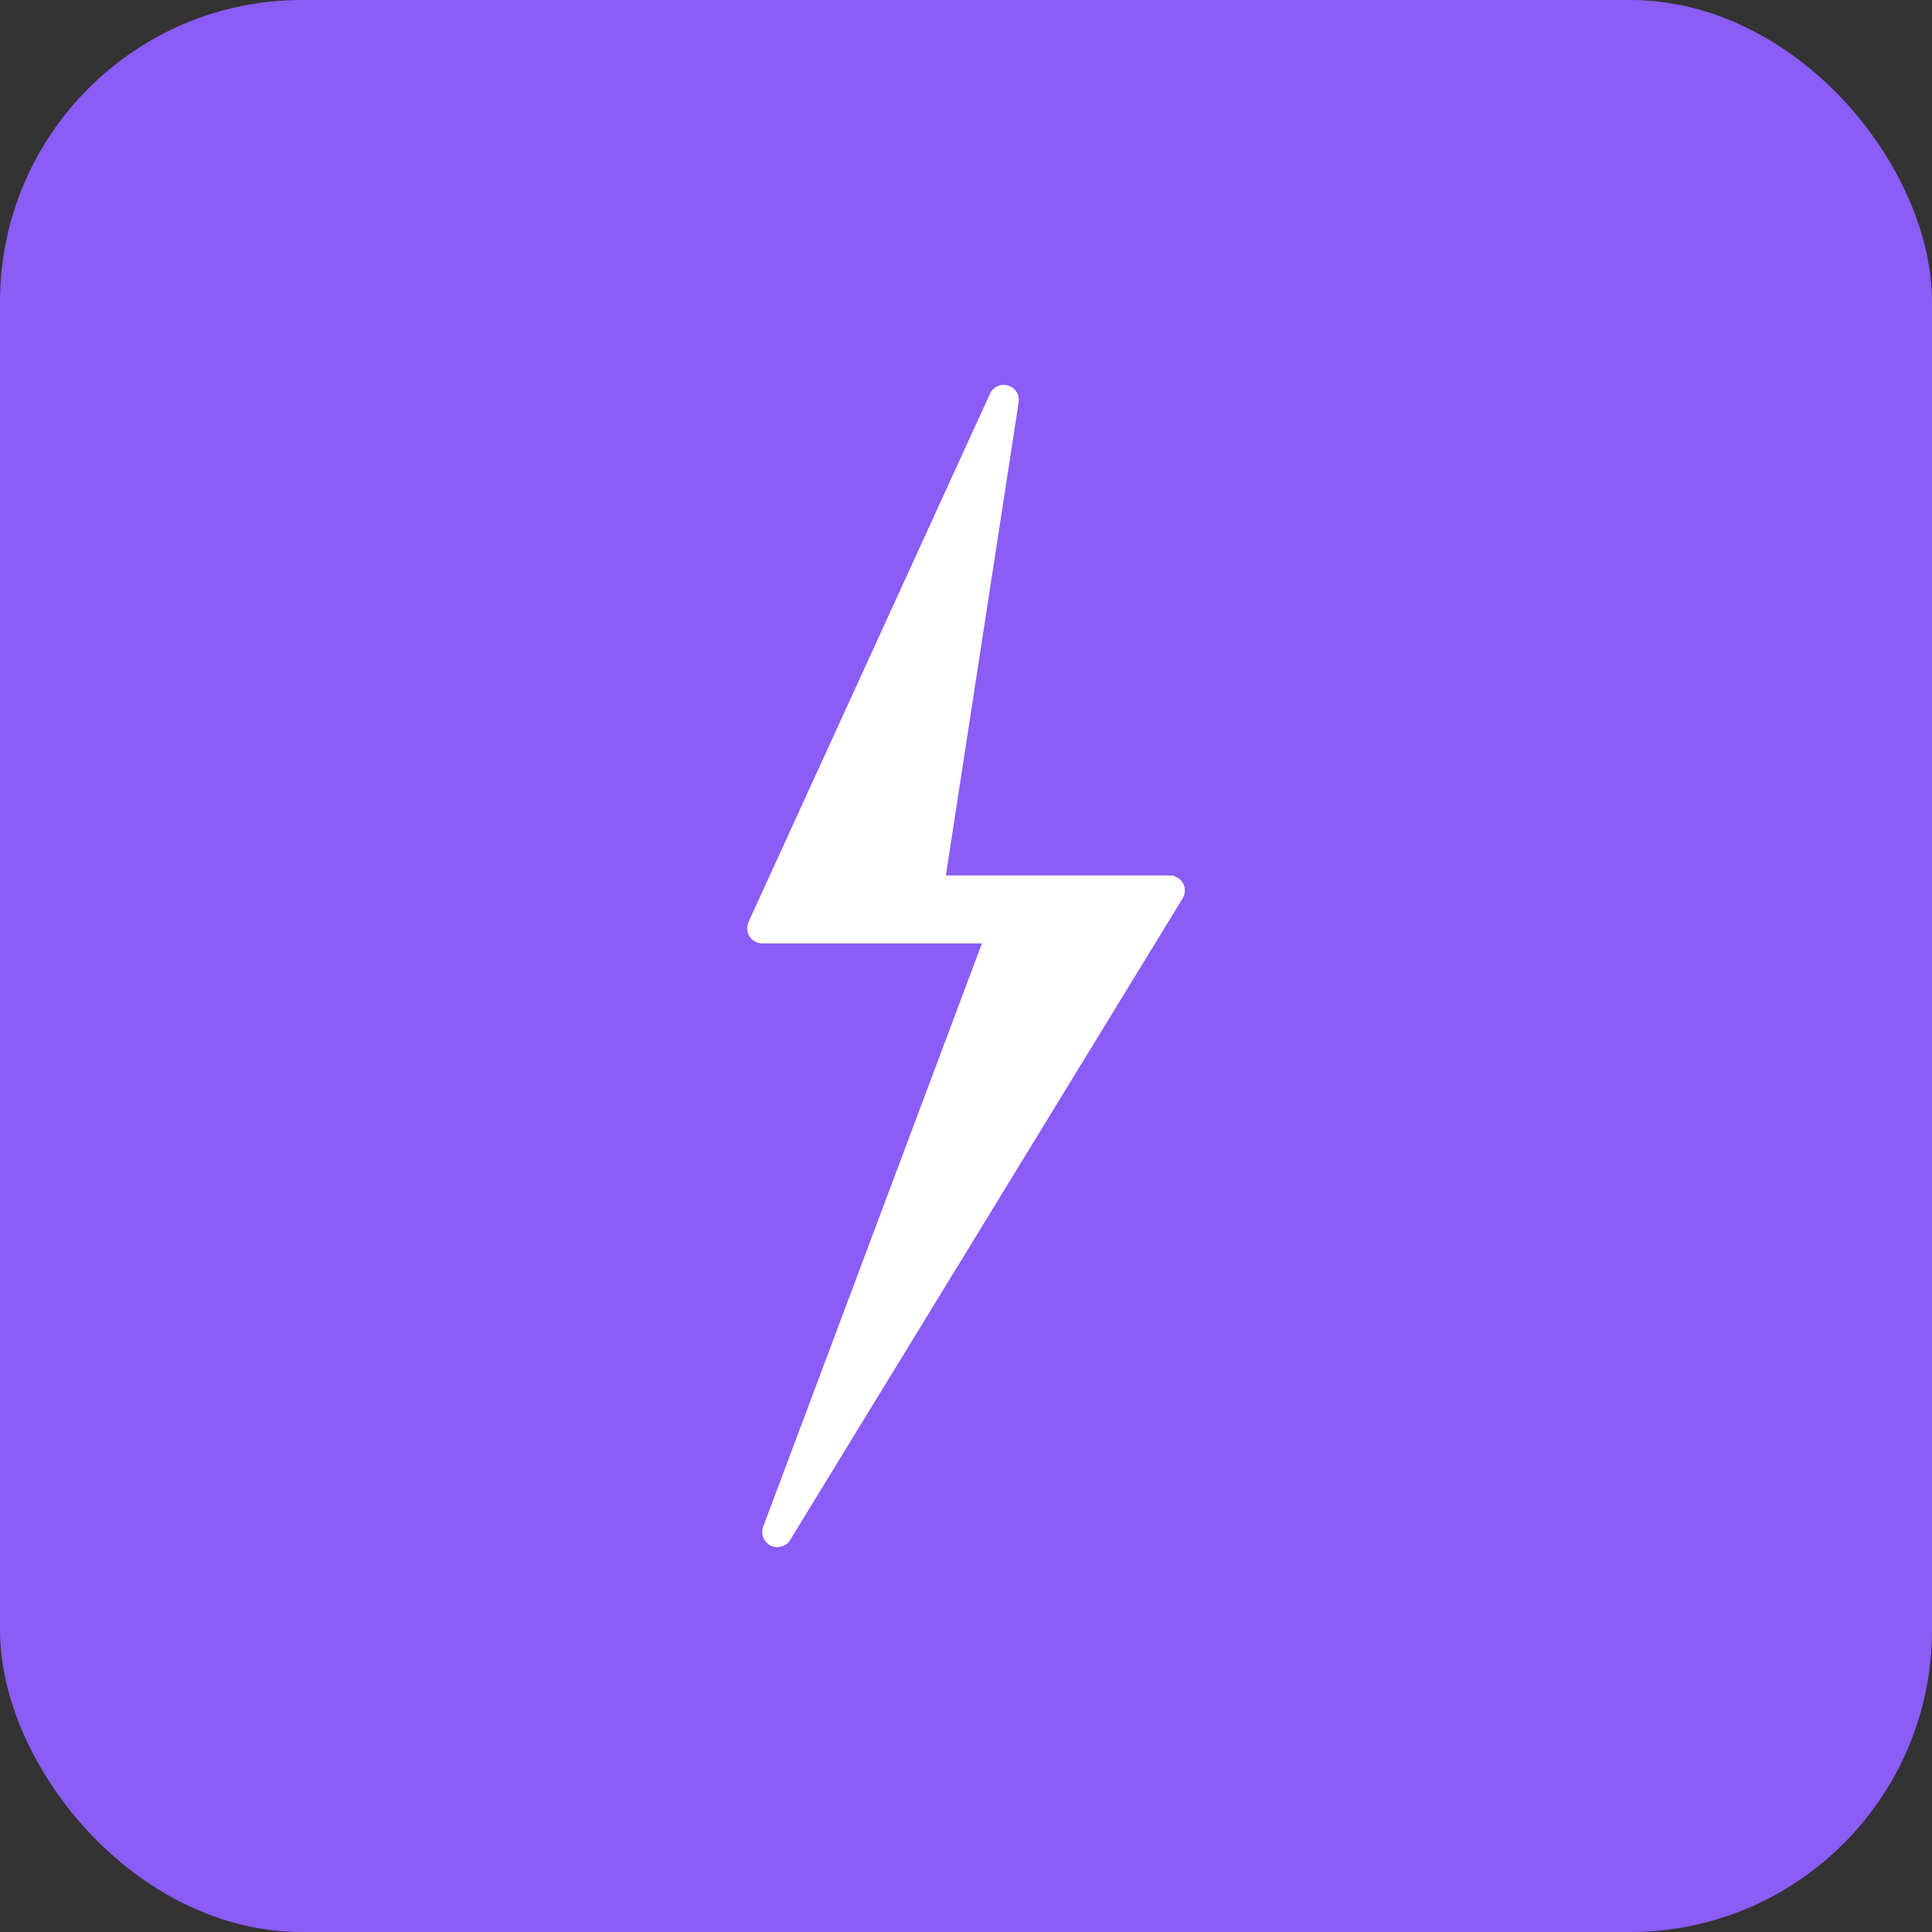
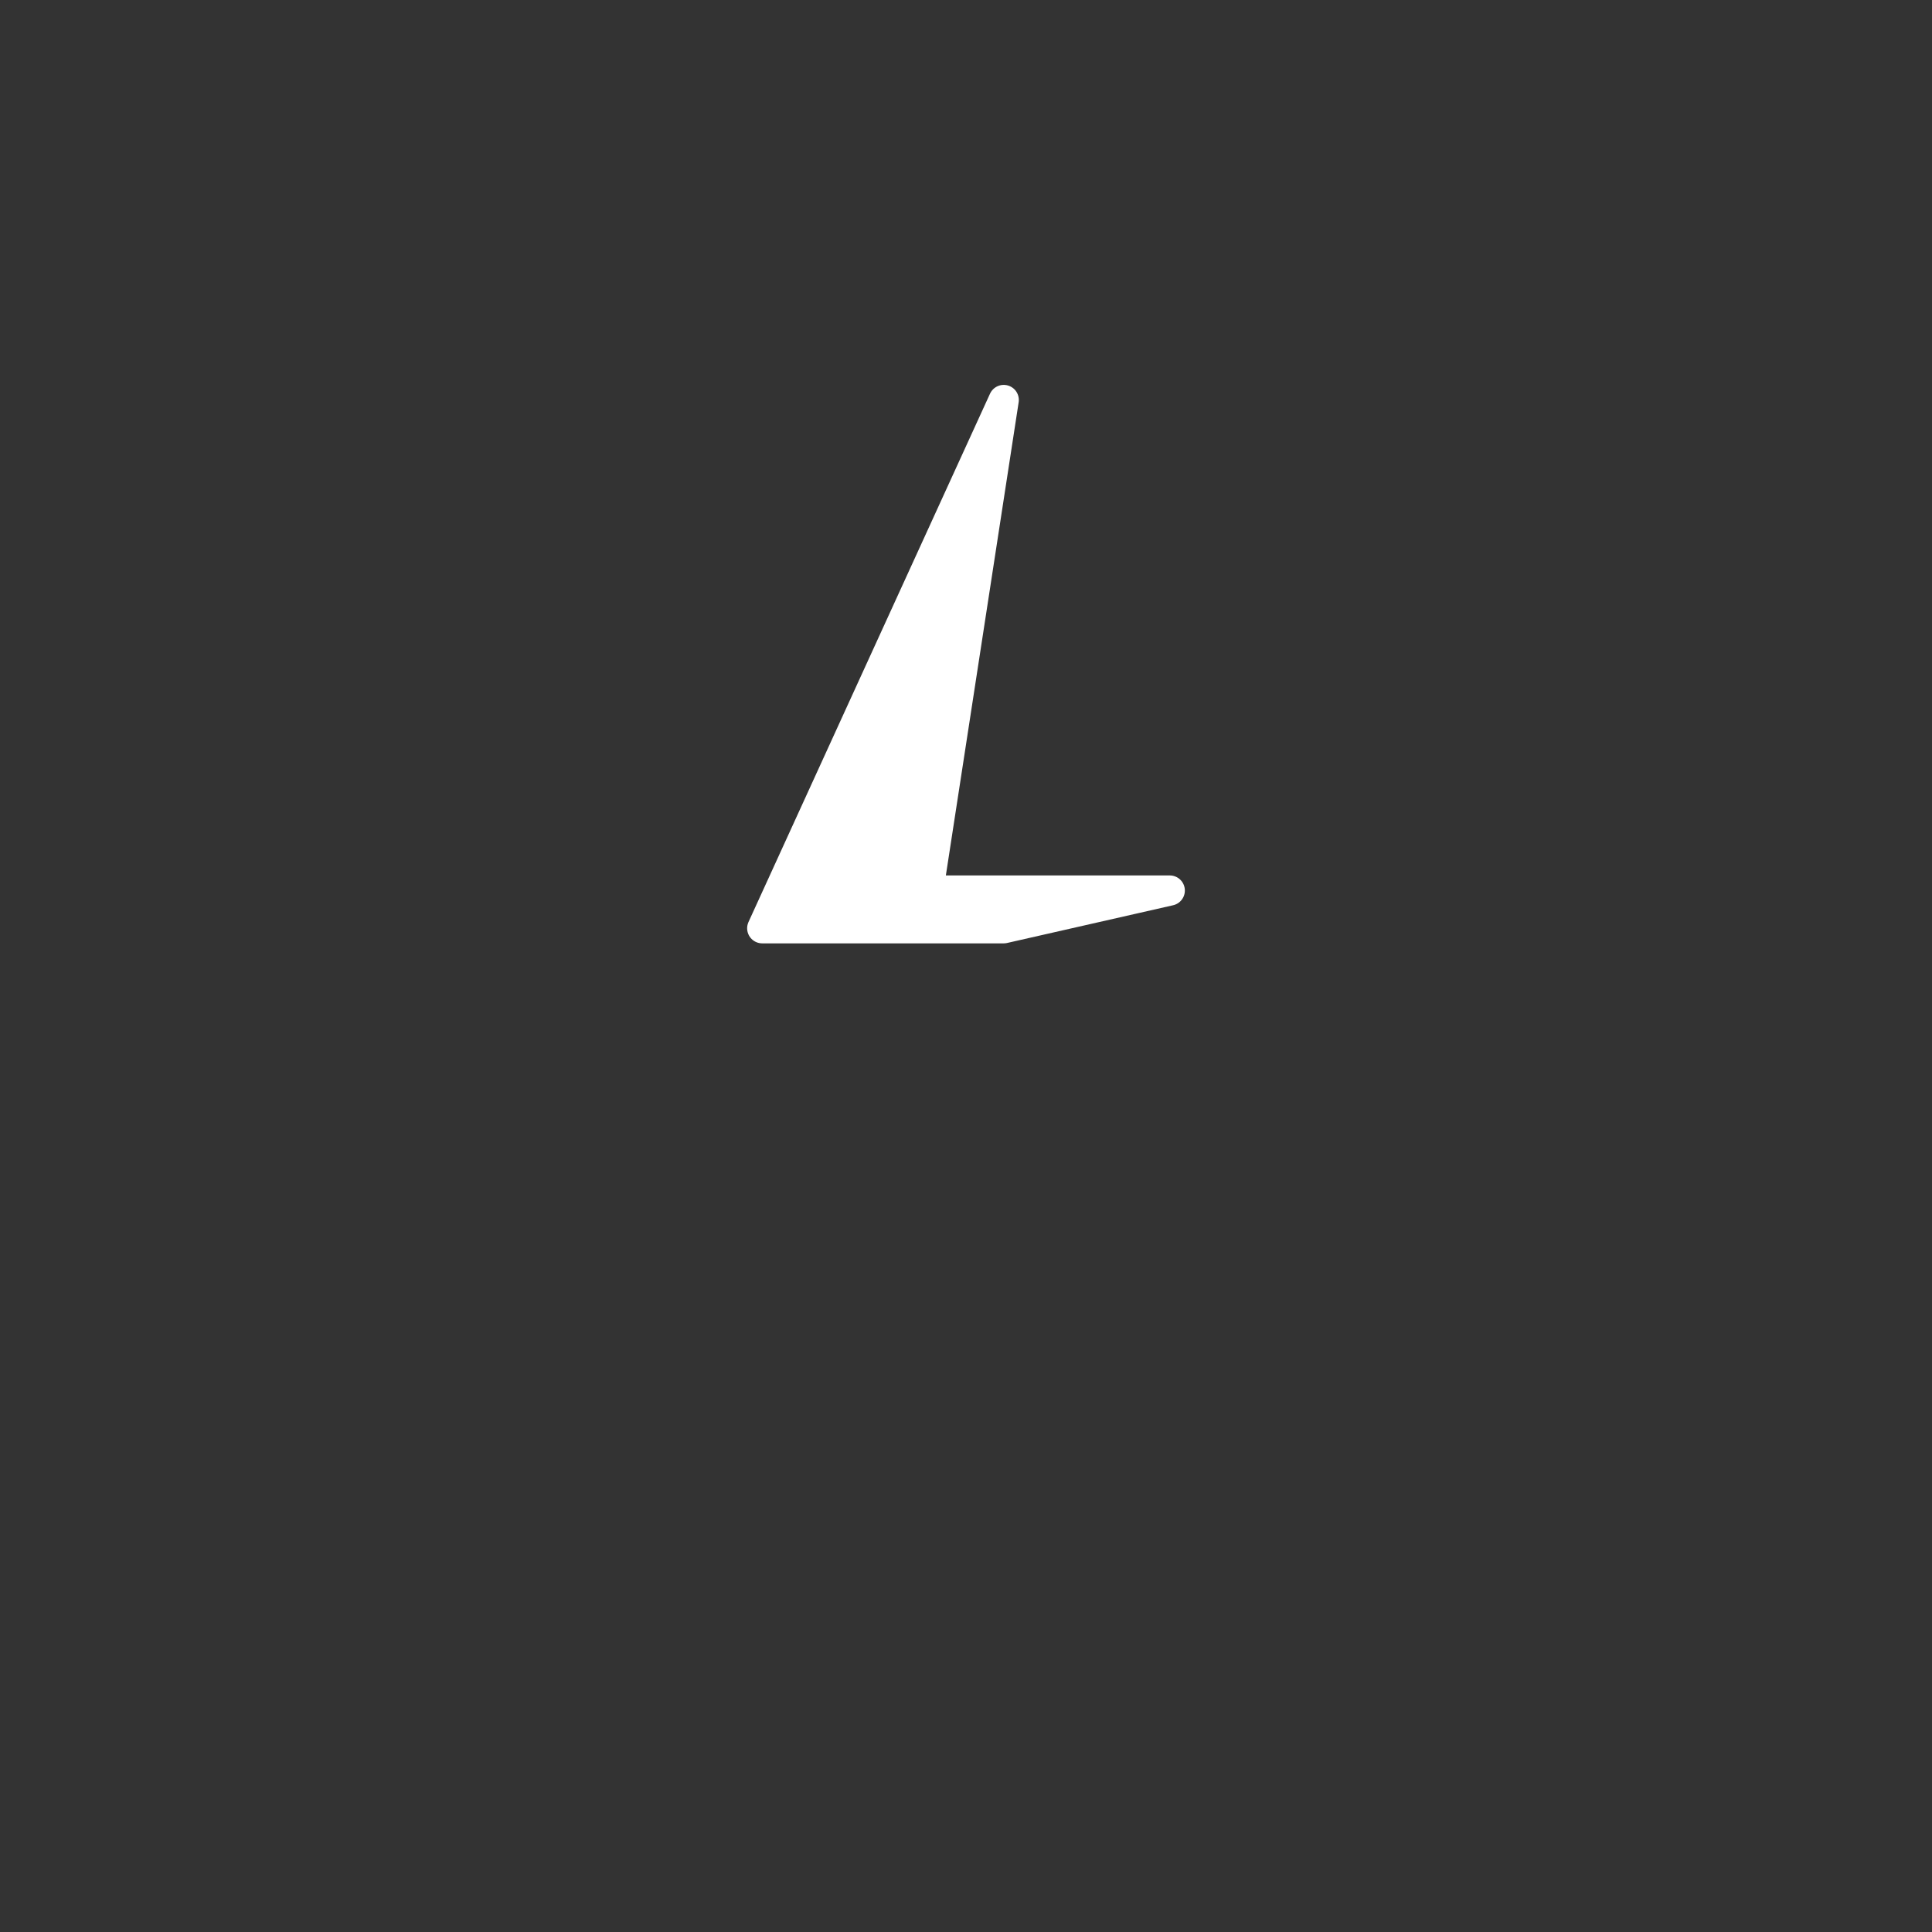
<svg xmlns="http://www.w3.org/2000/svg" width="512" height="512" viewBox="0 0 512 512" fill="none">
  <rect x="0" y="0" width="512" height="512" fill="#333333" stroke="none" />
-   <rect width="512" height="512" rx="80" fill="#8B5CF6" />
  <g transform="translate(156, 106)">
-     <path d="M110 0L46 140H110L50 300L154 130H90L110 0Z" fill="white" stroke="white" stroke-width="8" stroke-linejoin="round" />
+     <path d="M110 0L46 140H110L154 130H90L110 0Z" fill="white" stroke="white" stroke-width="8" stroke-linejoin="round" />
  </g>
</svg>